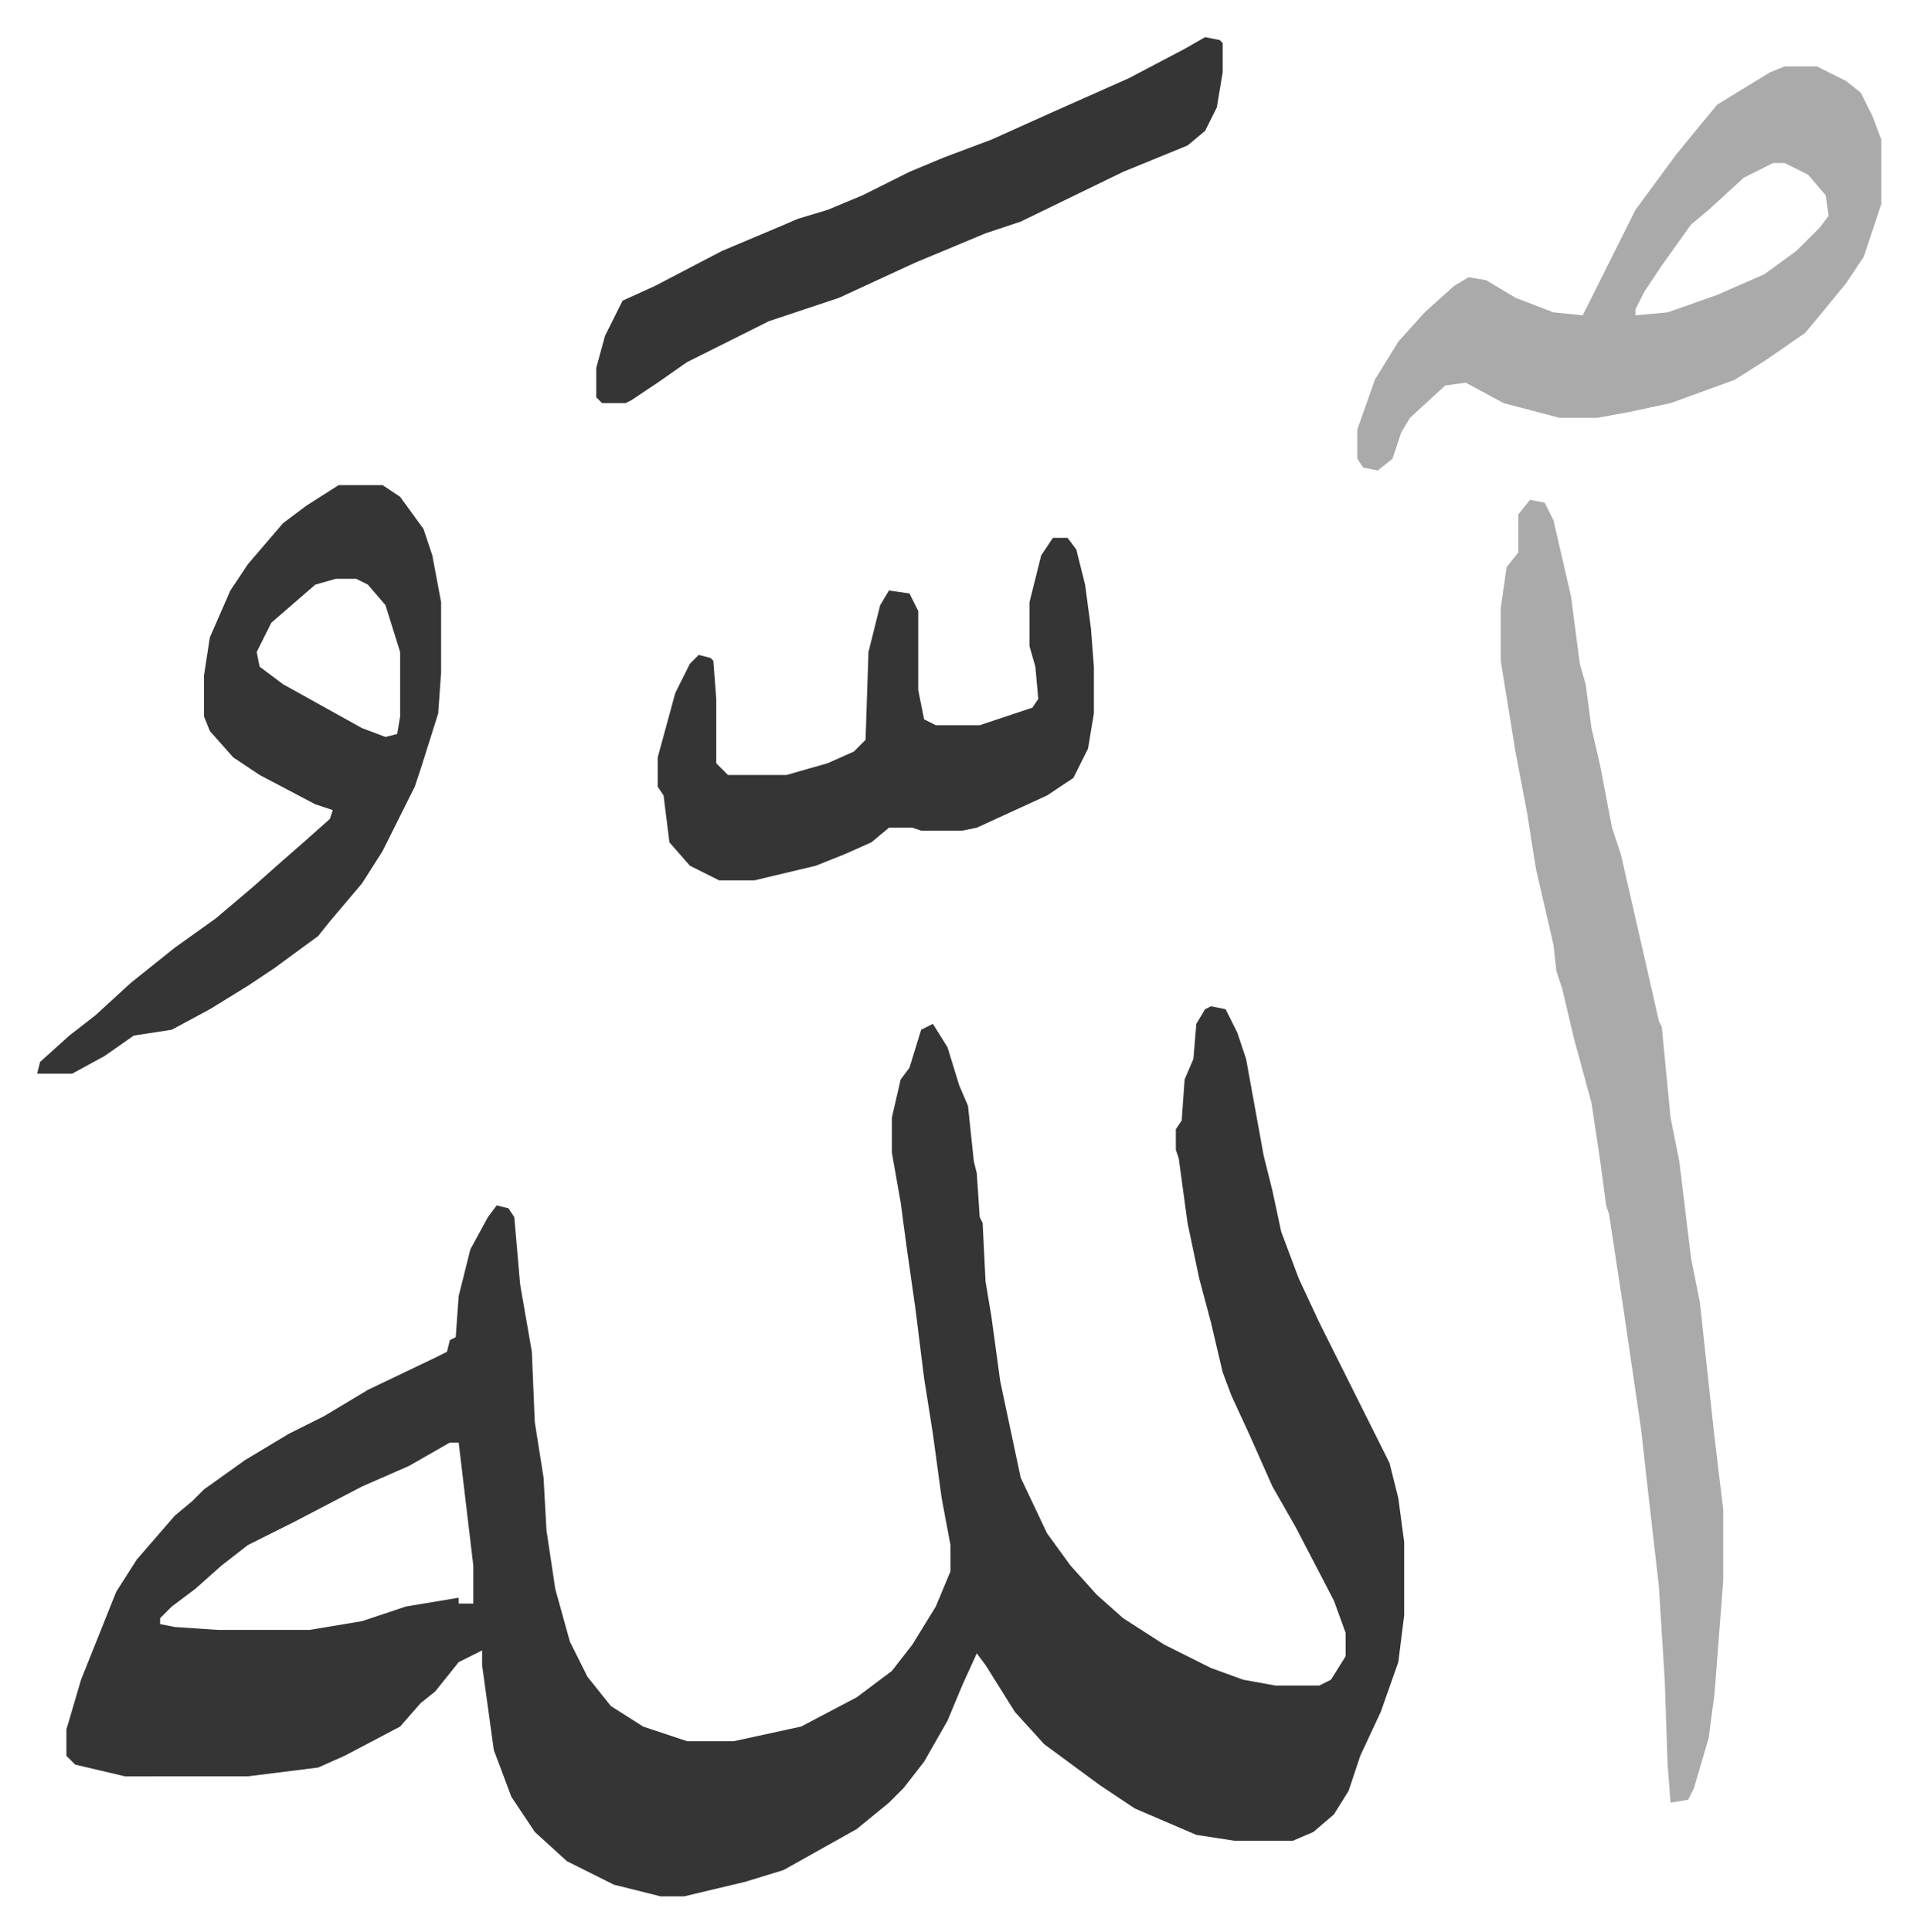
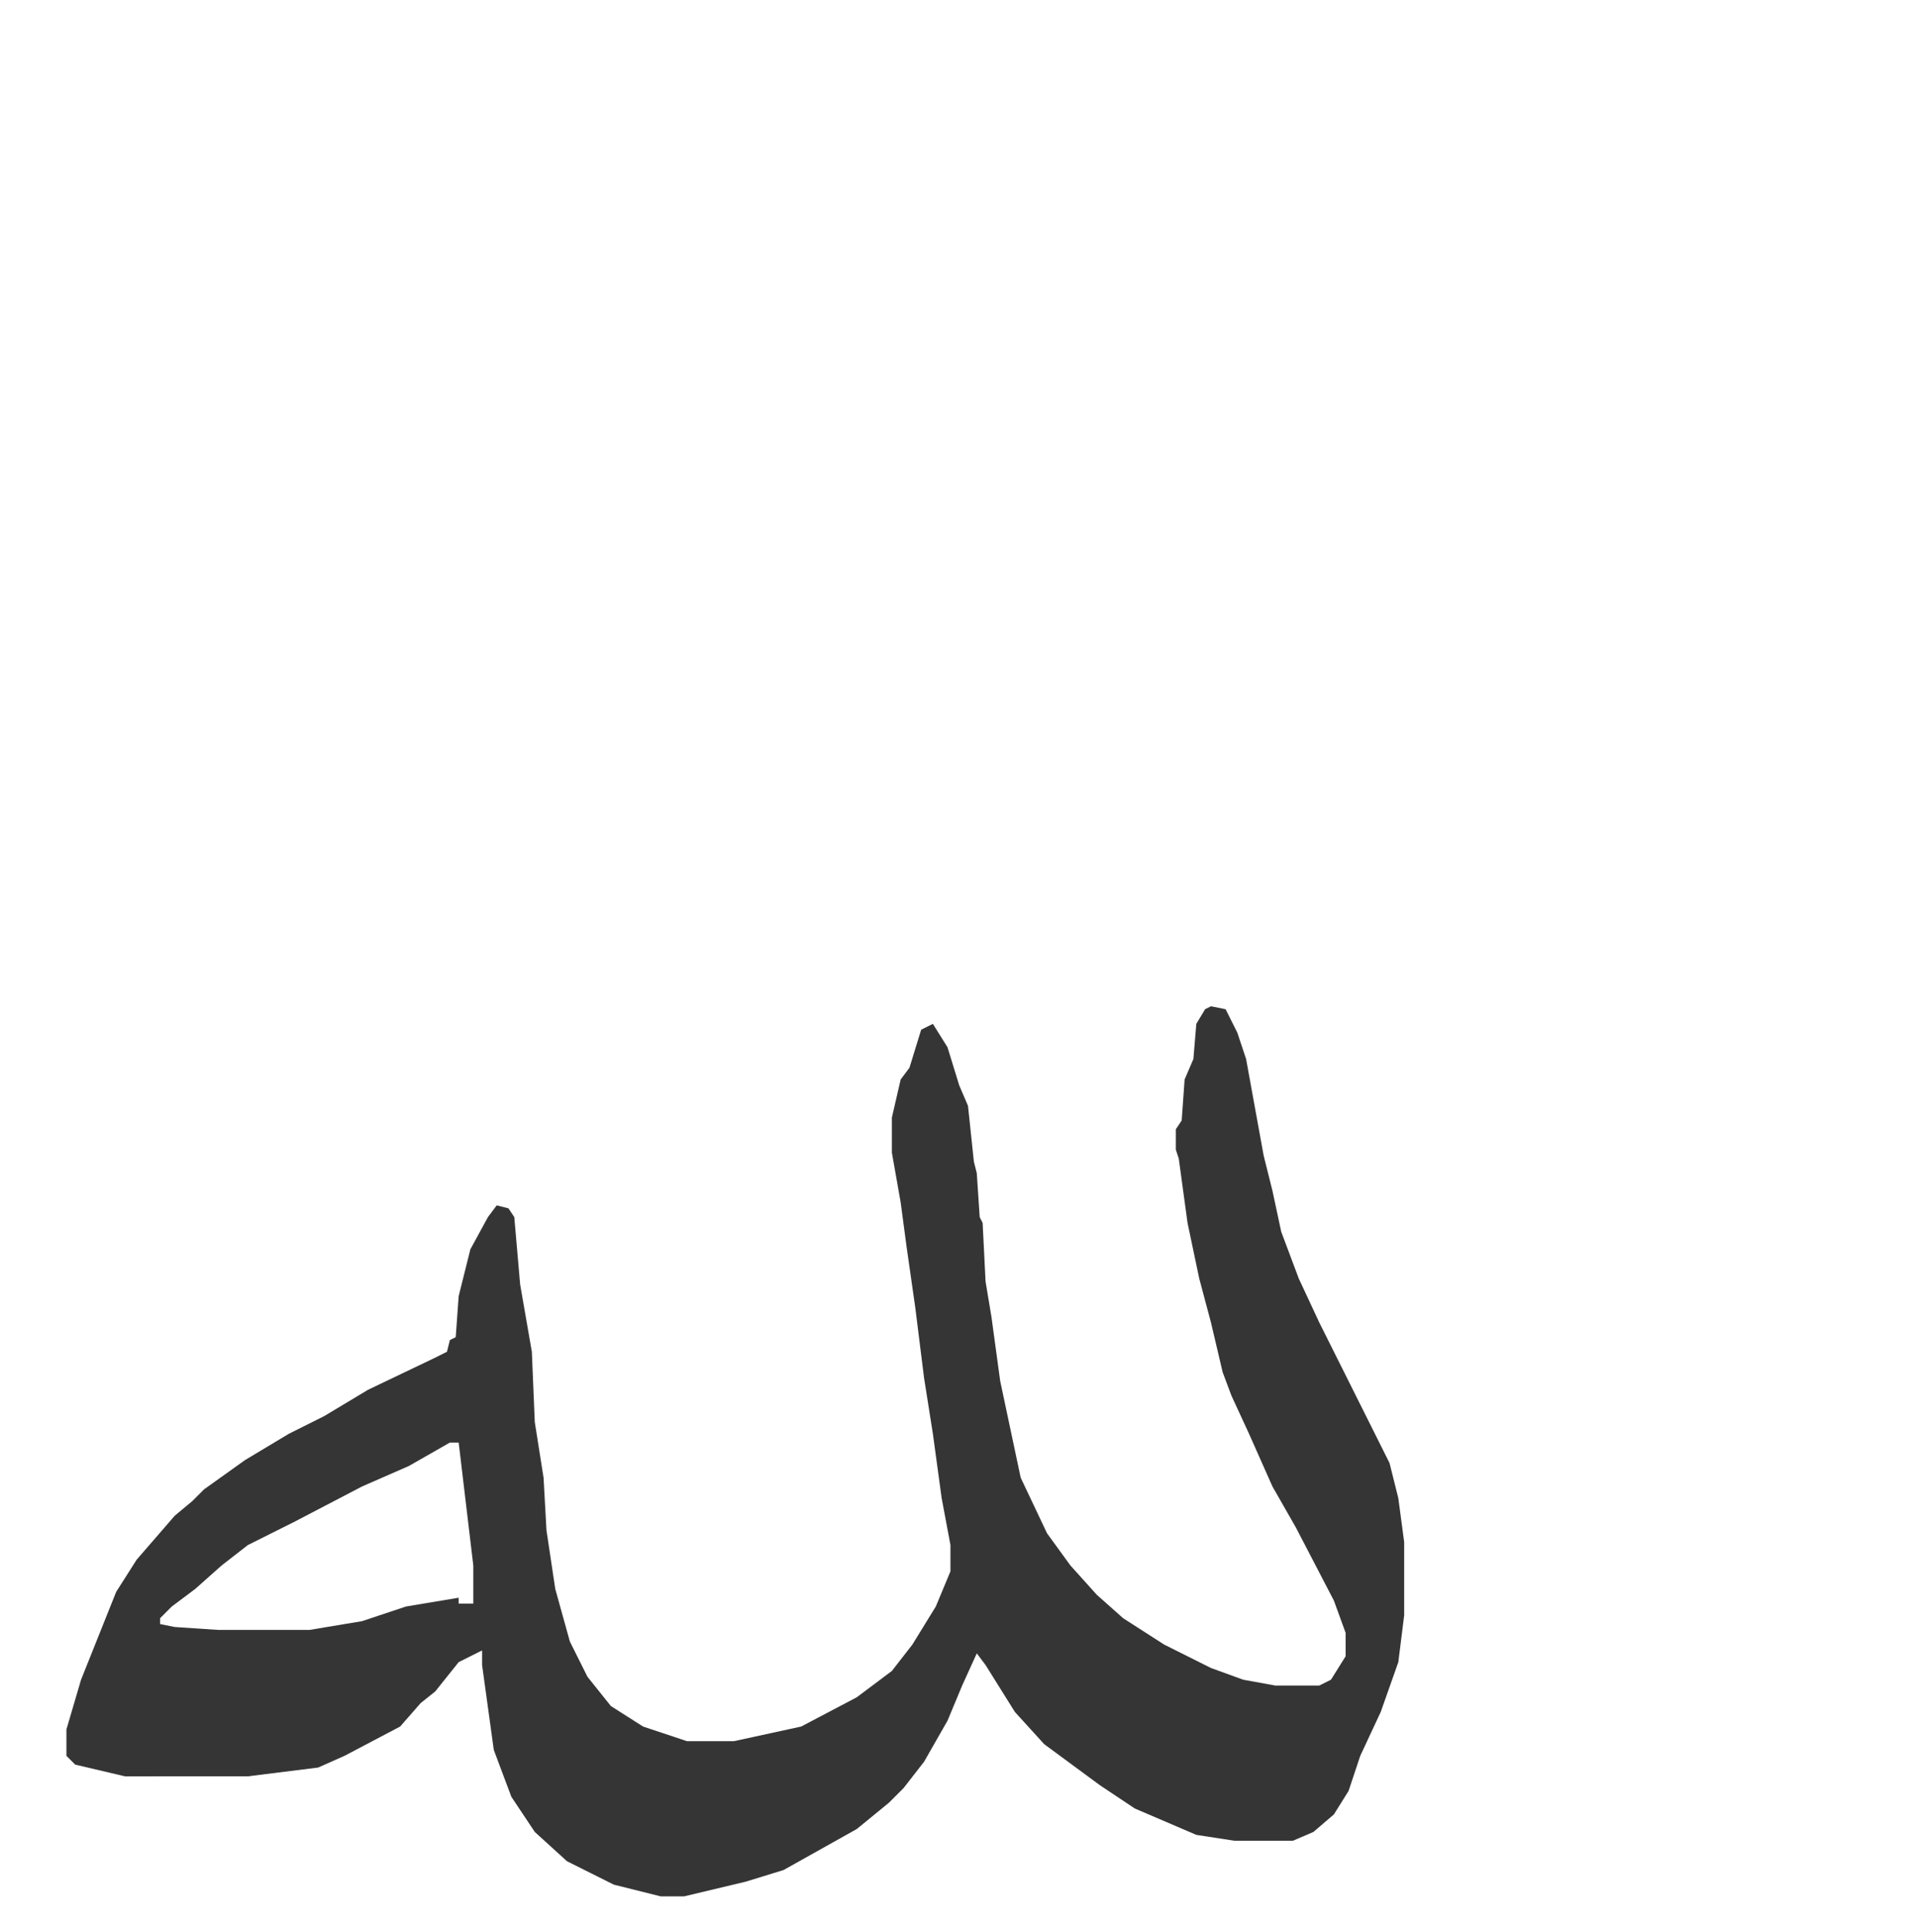
<svg xmlns="http://www.w3.org/2000/svg" role="img" viewBox="-12.69 322.31 654.88 659.88">
  <path fill="#353535" id="rule_normal" d="M401 666l5 1 4 8 3 9 6 33 3 12 3 14 6 16 7 15 8 16 8 16 8 16 3 12 2 15v25l-2 16-6 17-7 15-4 12-5 8-7 6-7 3h-20l-13-2-21-9-12-8-19-14-10-11-10-16-3-4-5 11-5 12-8 14-7 9-5 5-11 9-25 14-13 4-21 5h-8l-16-4-16-8-11-10-8-12-6-16-4-29v-5l-8 4-8 10-5 4-7 8-19 10-9 4-24 3H30l-17-4-3-3v-9l5-17 8-20 4-10 7-11 13-15 6-5 4-4 14-10 15-9 12-6 15-9 23-11 4-2 1-4 2-1 1-14 4-16 6-11 3-4 4 1 2 3 2 23 4 23 1 24 3 19 1 18 3 20 5 18 6 12 8 10 11 7 15 5h16l23-5 19-10 12-9 7-9 8-13 5-12v-9l-3-16-3-22-3-19-3-24-3-21-2-15-3-17v-12l3-13 3-4 4-13 4-2 5 8 4 13 3 7 2 19 1 4 1 15 1 2 1 20 2 12 3 22 7 33 9 19 8 11 9 10 9 8 14 9 16 8 11 4 11 2h15l4-2 5-8v-8l-4-11-13-25-8-14-8-18-6-13-3-8-4-17-4-15-4-19-3-22-1-3v-7l2-3 1-14 3-7 1-12 3-5zM141 815l-14 8-16 7-23 12-16 8-9 7-9 8-8 6-4 4v2l5 1 15 1h31l18-3 15-5 18-3v2h5v-13l-5-42z" />
-   <path fill="#aaa" id="rule_hamzat_wasl" d="M510 493l5 1 3 6 6 26 3 23 2 7 2 15 3 13 4 21 3 9 8 35 5 22 1 2 3 31 3 15 4 33 3 15 5 46 3 25v24l-3 39-2 15-5 17-2 4-6 1-1-13-1-29-2-32-4-35-2-18-6-41-5-33-1-3-2-15-3-20-6-22-4-17-2-6-1-9-3-13-3-13-3-19-4-21-5-31v-18l2-14 4-5v-13zm87-148h11l10 5 5 4 4 8 3 8v22l-6 18-6 9-9 11-5 6-13 9-11 7-22 8-14 3-11 2h-13l-19-5-13-7-7 1-12 11-3 5-3 9-5 4-5-1-2-3v-10l6-17 8-13 9-10 10-9 5-3 6 1 10 6 13 5 10 1 8-16 10-20 14-19 9-11 5-6 18-11zm-4 33l-10 5-12 11-6 5-10 14-6 9-3 6v2l11-1 17-6 16-7 11-8 8-8 3-4-1-7-6-7-8-4z" />
-   <path fill="#353535" id="rule_normal" d="M103 488h15l6 4 8 11 3 9 3 16v24l-1 14-6 19-2 6-11 22-7 11-11 13-4 5-15 11-9 6-13 8-13 7-13 2-10 7-11 6H0l1-4 10-9 9-7 12-11 15-12 14-10 13-11 9-8 8-7 9-8 1-3-6-2-19-10-9-6-8-9-2-5v-14l2-13 7-16 6-9 12-14 8-6zm-1 32l-7 2-15 13-5 10 1 5 8 6 27 15 8 3 4-1 1-6v-22l-5-16-6-7-4-2zm245-14h5l3 4 3 12 2 15 1 13v16l-2 12-5 10-9 6-24 11-5 1h-14l-3-1h-8l-6 5-9 4-10 4-21 5h-12l-10-5-7-8-2-16-2-3v-10l6-22 5-10 3-3 4 1 1 1 1 13v22l4 4h20l14-4 9-4 4-4 1-30 4-16 3-5 7 1 3 6v27l2 10 4 2h15l18-6 2-3-1-11-2-7v-15l4-16zm52-171l5 1 1 1v10l-2 12-4 8-6 5-22 9-35 17-12 4-24 10-26 12-24 8-16 8-12 6-10 7-9 6-2 1h-8l-2-2v-10l3-11 6-12 11-5 23-12 19-8 7-3 10-3 12-5 16-8 12-5 16-6 20-9 27-12 19-10z" />
</svg>